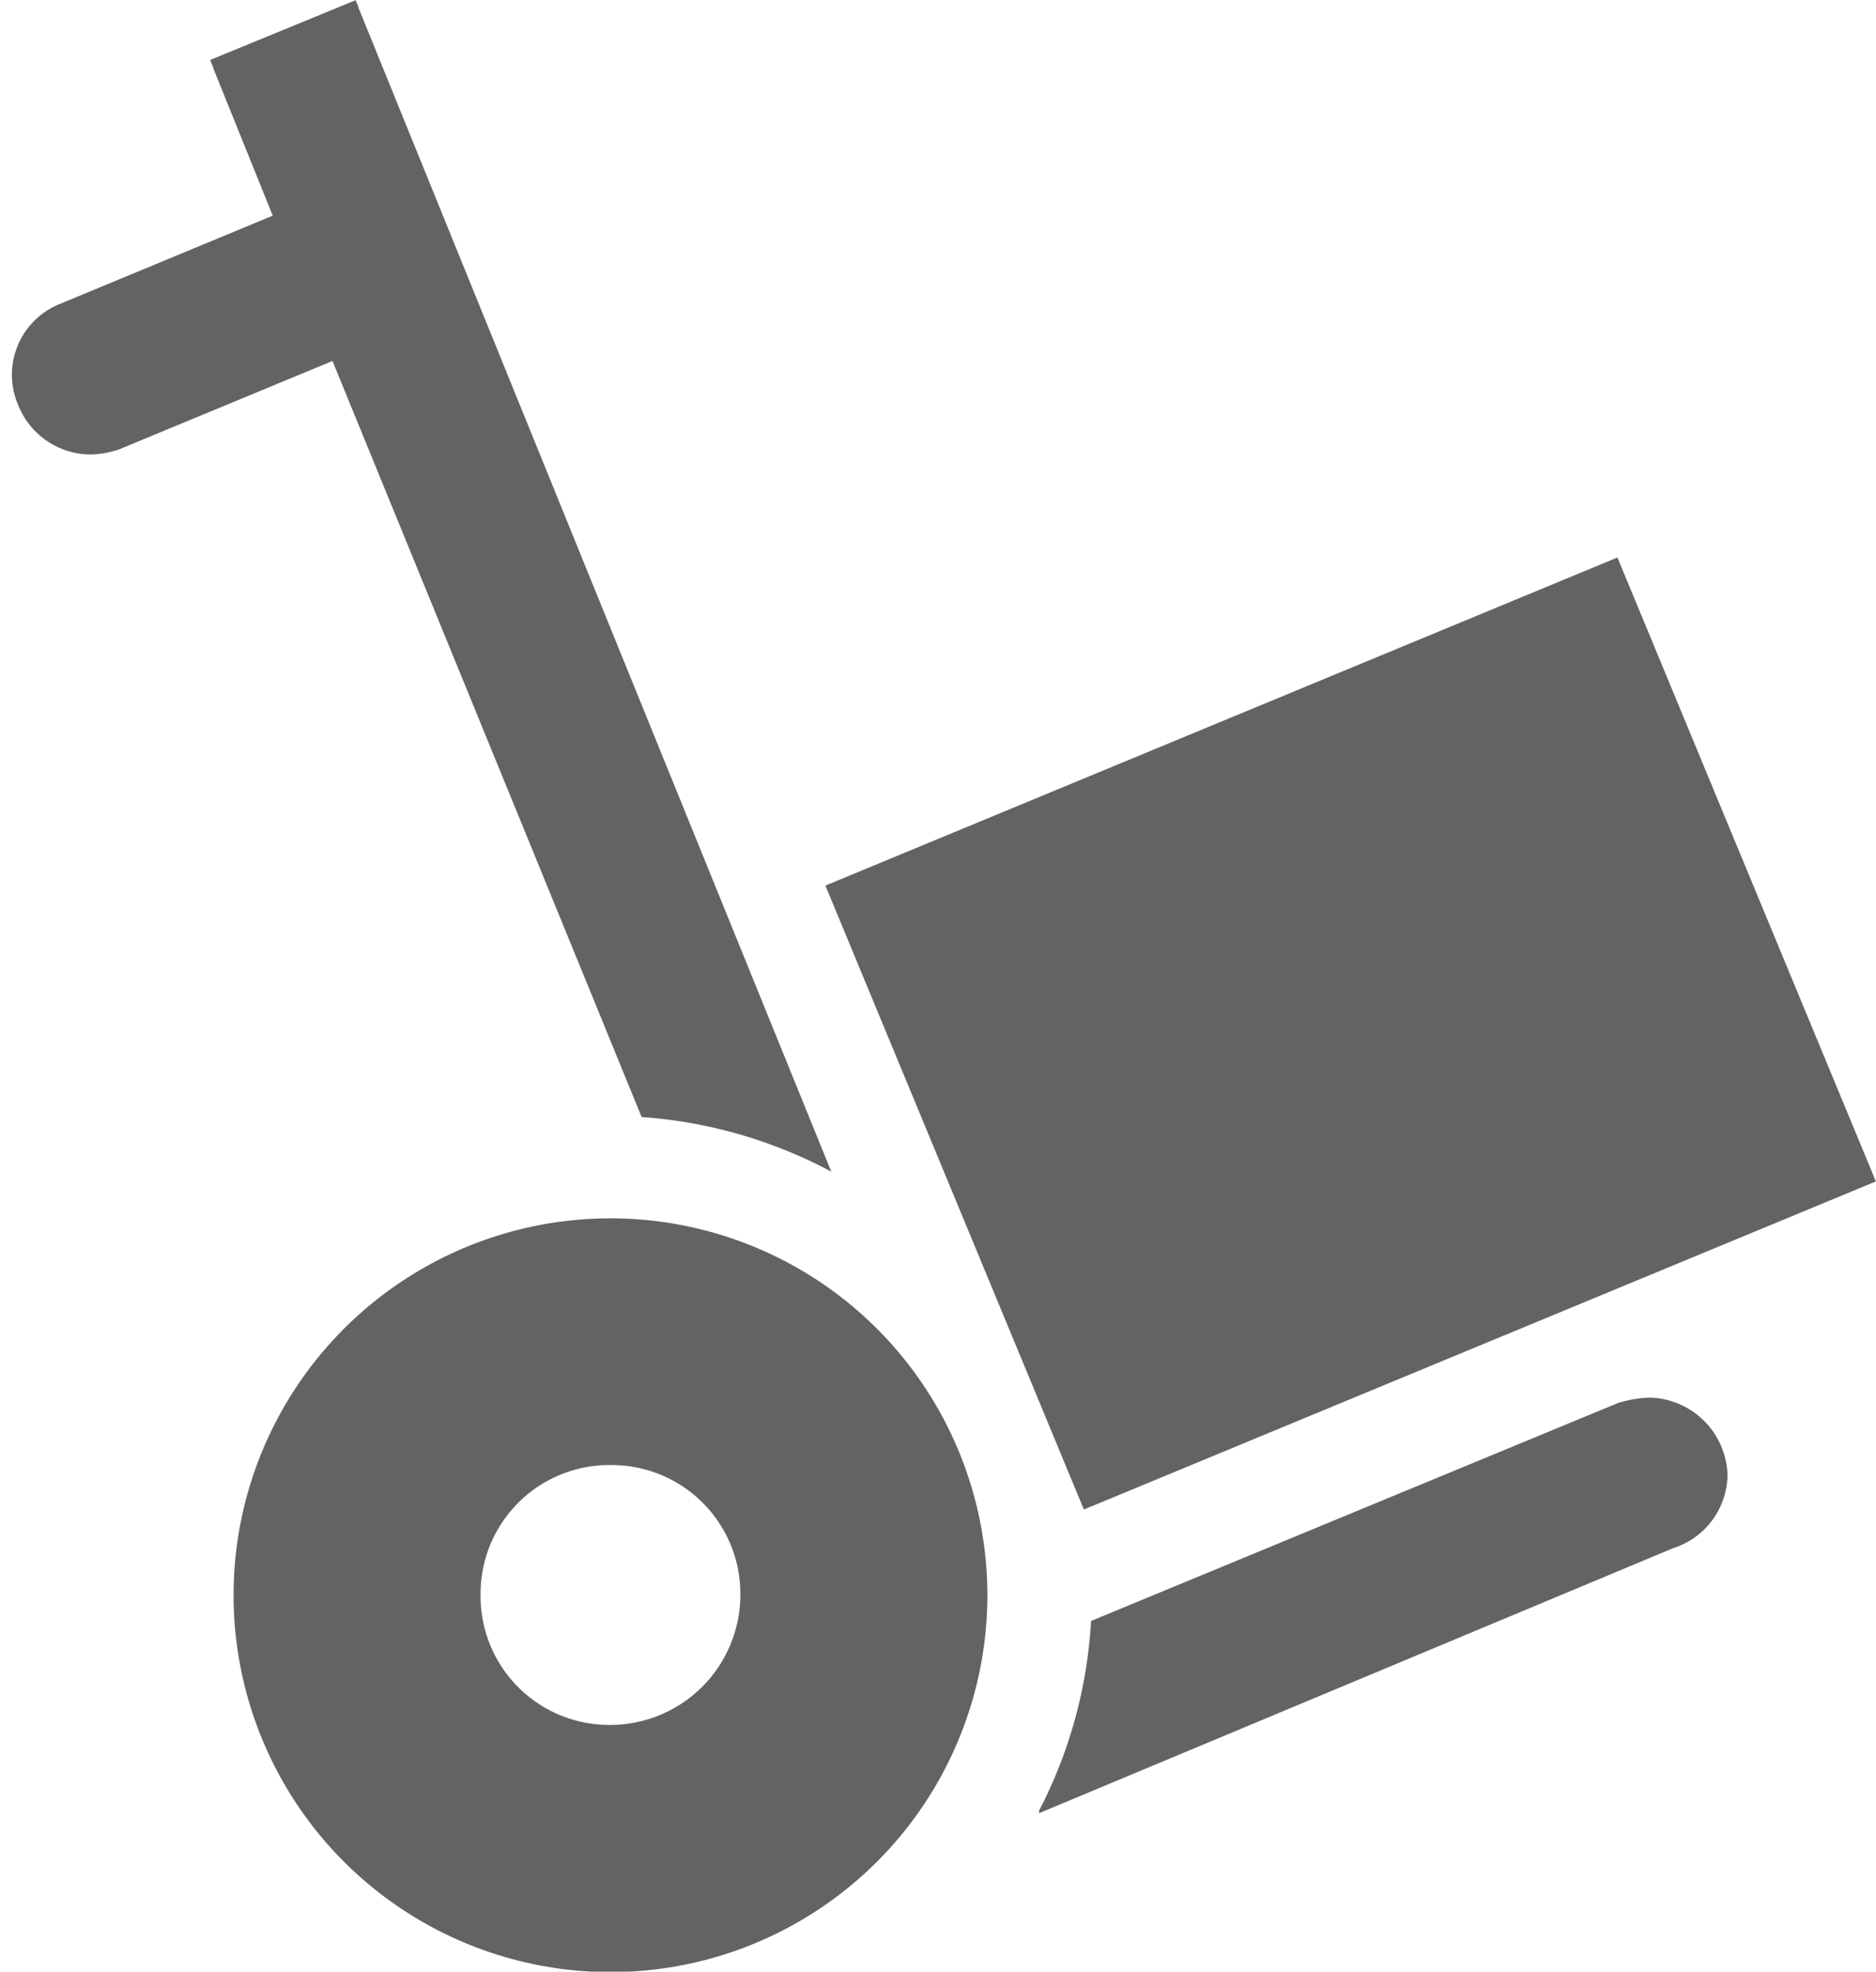
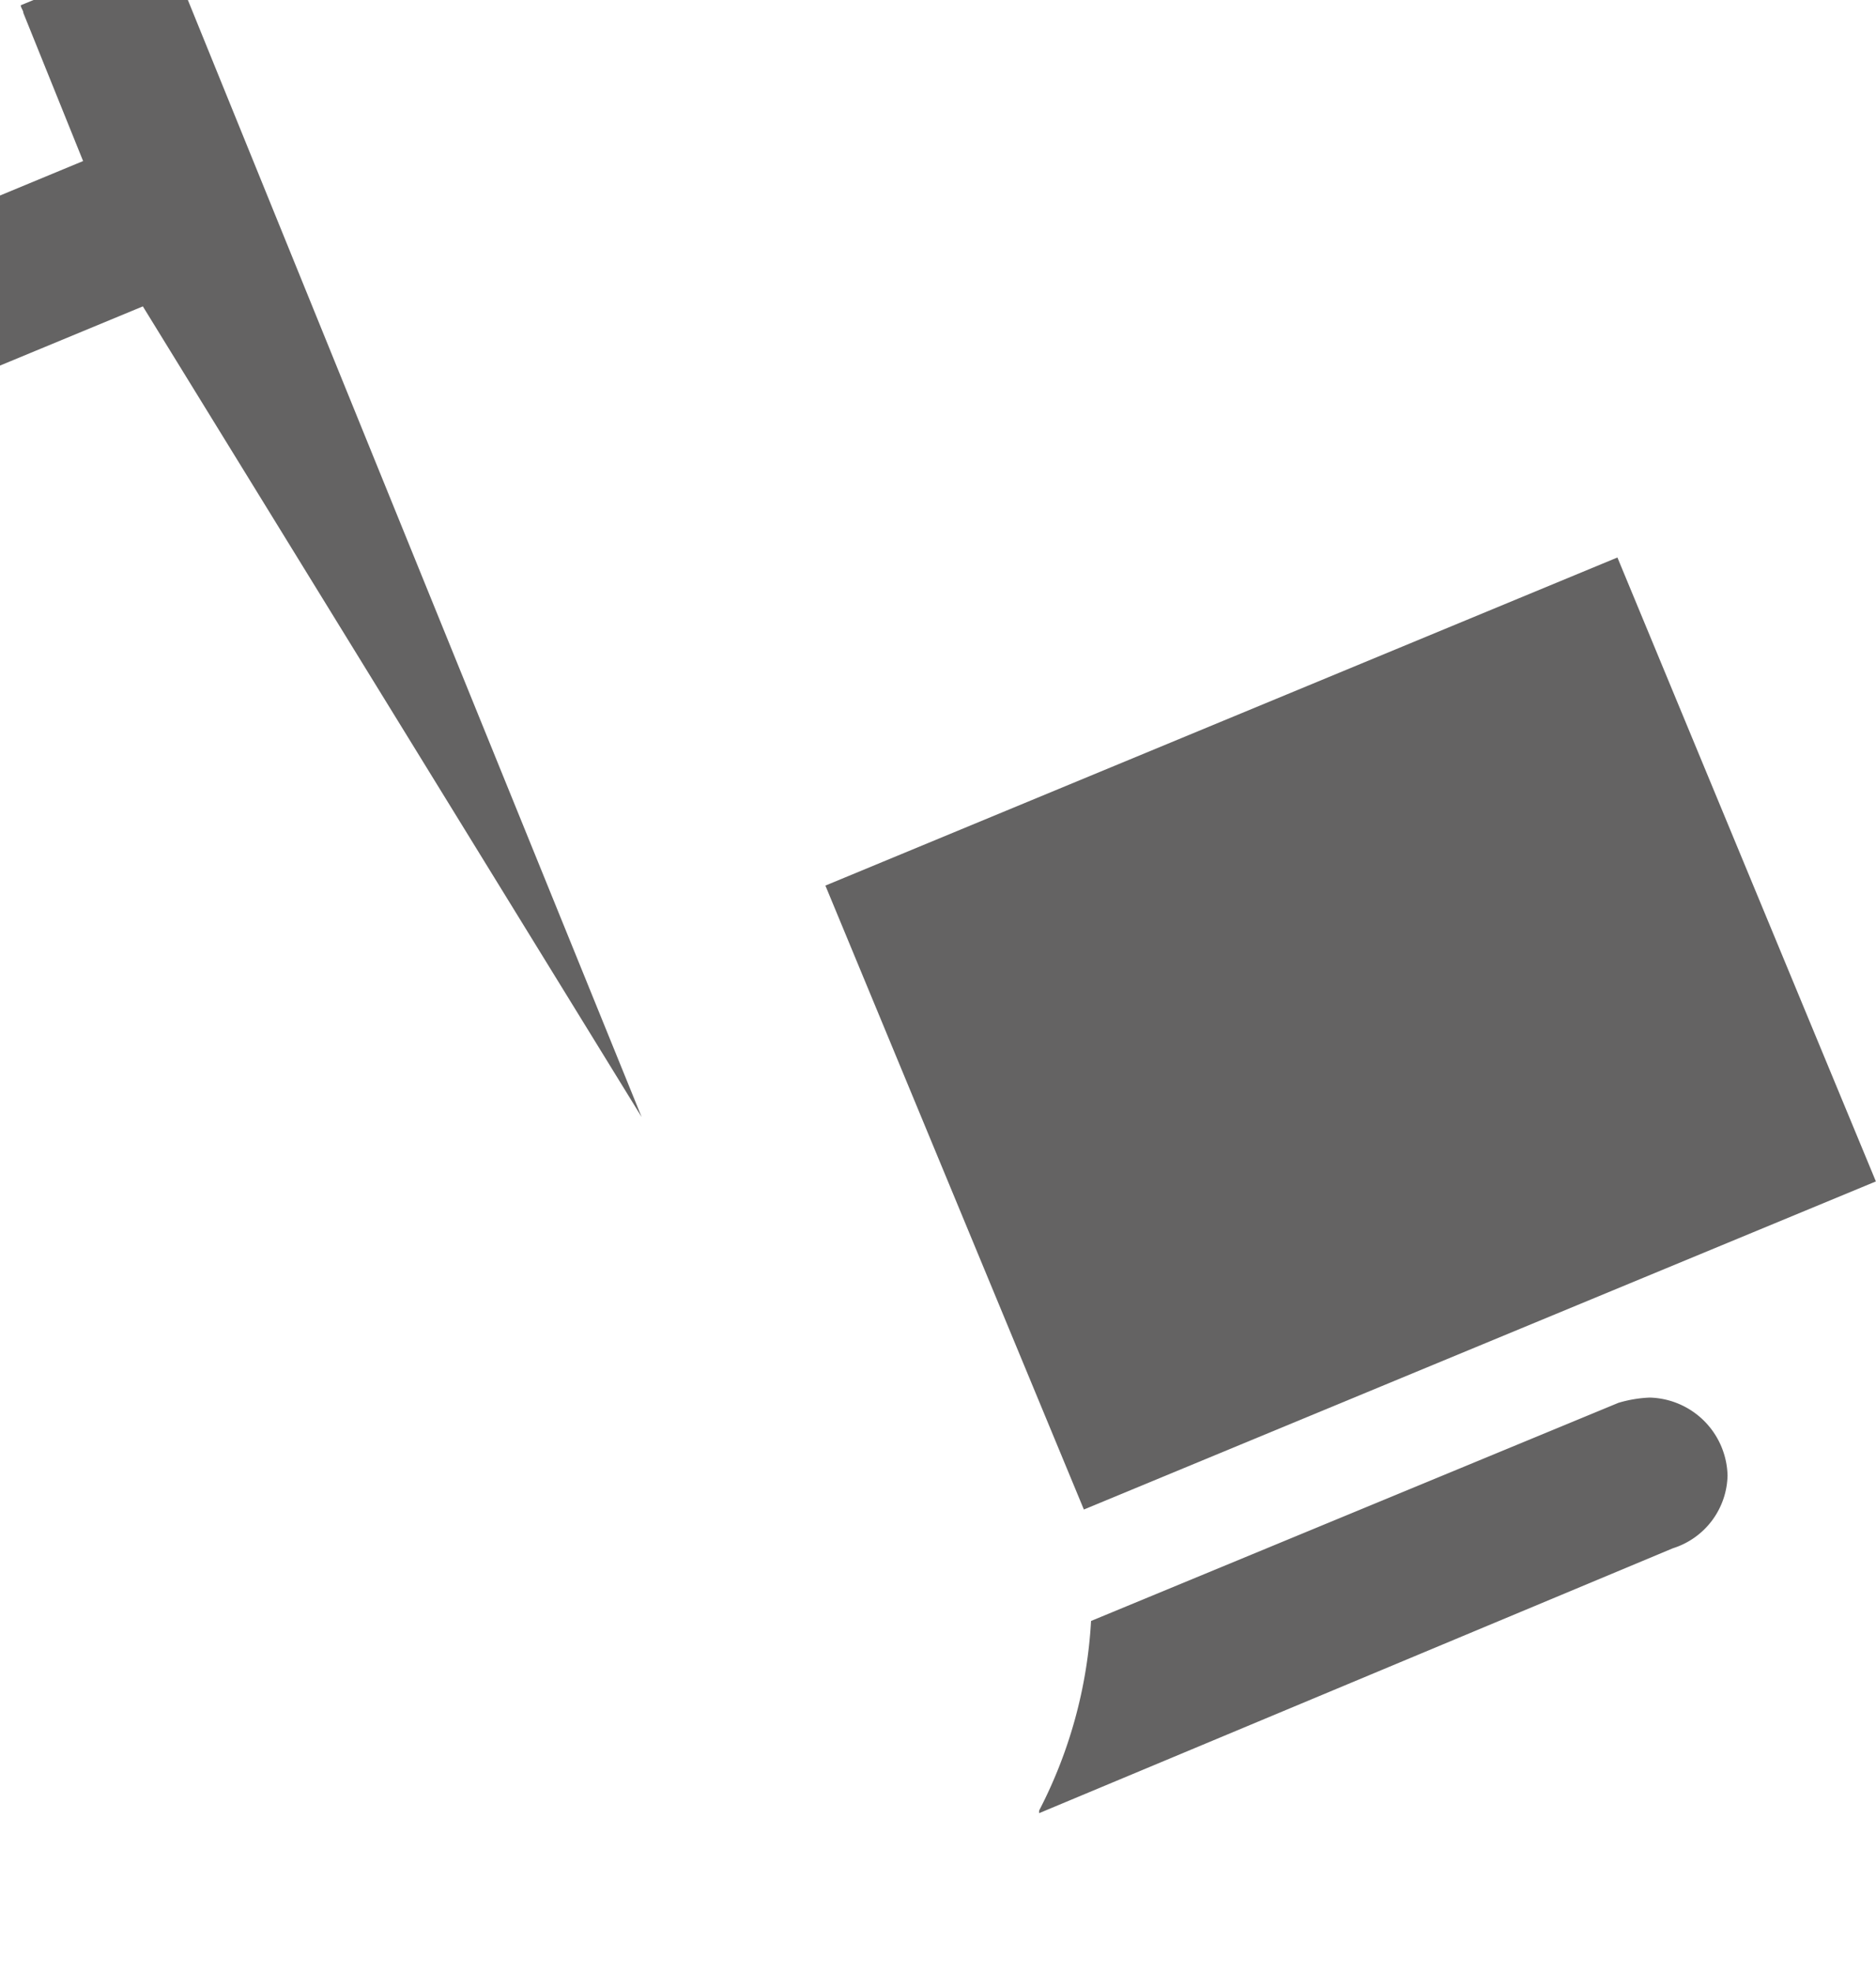
<svg xmlns="http://www.w3.org/2000/svg" width="20.408" height="21.449" viewBox="0 0 20.408 21.449">
  <defs>
    <clipPath id="clip-path">
      <rect id="Rectangle_281" data-name="Rectangle 281" width="20.408" height="21.449" transform="translate(-3155.298 1894.882)" fill="none" />
    </clipPath>
  </defs>
  <g id="Group_611" data-name="Group 611" transform="translate(3155.298 -1894.882)">
    <g id="Group_610" data-name="Group 610" clip-path="url(#clip-path)">
-       <path id="Path_803" data-name="Path 803" d="M-3148.657,1913.647a1.4,1.4,0,0,1-1.413-1.413,1.4,1.4,0,0,1,1.413-1.414,1.4,1.4,0,0,1,1.413,1.414,1.417,1.417,0,0,1-1.413,1.413m0-5.511a4.1,4.1,0,0,0-4.1,4.1,4.1,4.1,0,0,0,4.1,4.1,4.1,4.1,0,0,0,4.1-4.1,4.1,4.1,0,0,0-4.1-4.1" fill="#646363" />
      <rect id="Rectangle_280" data-name="Rectangle 280" width="9.326" height="7.347" transform="translate(-3146.319 1904.516) rotate(-22.502)" fill="#646363" />
-       <path id="Path_804" data-name="Path 804" d="M-3148.318,1907.034a5.136,5.136,0,0,1,2.063.594l-5.143-12.661c0-.028-.029-.056-.029-.084l-1.582.65c0,.028.028.056.028.084l.65,1.611-2.317.961a.83.83,0,0,0-.452,1.1.851.851,0,0,0,.791.537.994.994,0,0,0,.311-.057l2.317-.96Z" fill="#646363" />
+       <path id="Path_804" data-name="Path 804" d="M-3148.318,1907.034l-5.143-12.661c0-.028-.029-.056-.029-.084l-1.582.65c0,.028.028.056.028.084l.65,1.611-2.317.961a.83.83,0,0,0-.452,1.1.851.851,0,0,0,.791.537.994.994,0,0,0,.311-.057l2.317-.96Z" fill="#646363" />
      <path id="Path_805" data-name="Path 805" d="M-3137.353,1910.086a1.383,1.383,0,0,0-.339.057l-5.737,2.373a5.093,5.093,0,0,1-.565,2.063v.028l6.895-2.882a.849.849,0,0,0,.594-.791.869.869,0,0,0-.848-.848" fill="#646363" />
    </g>
  </g>
</svg>